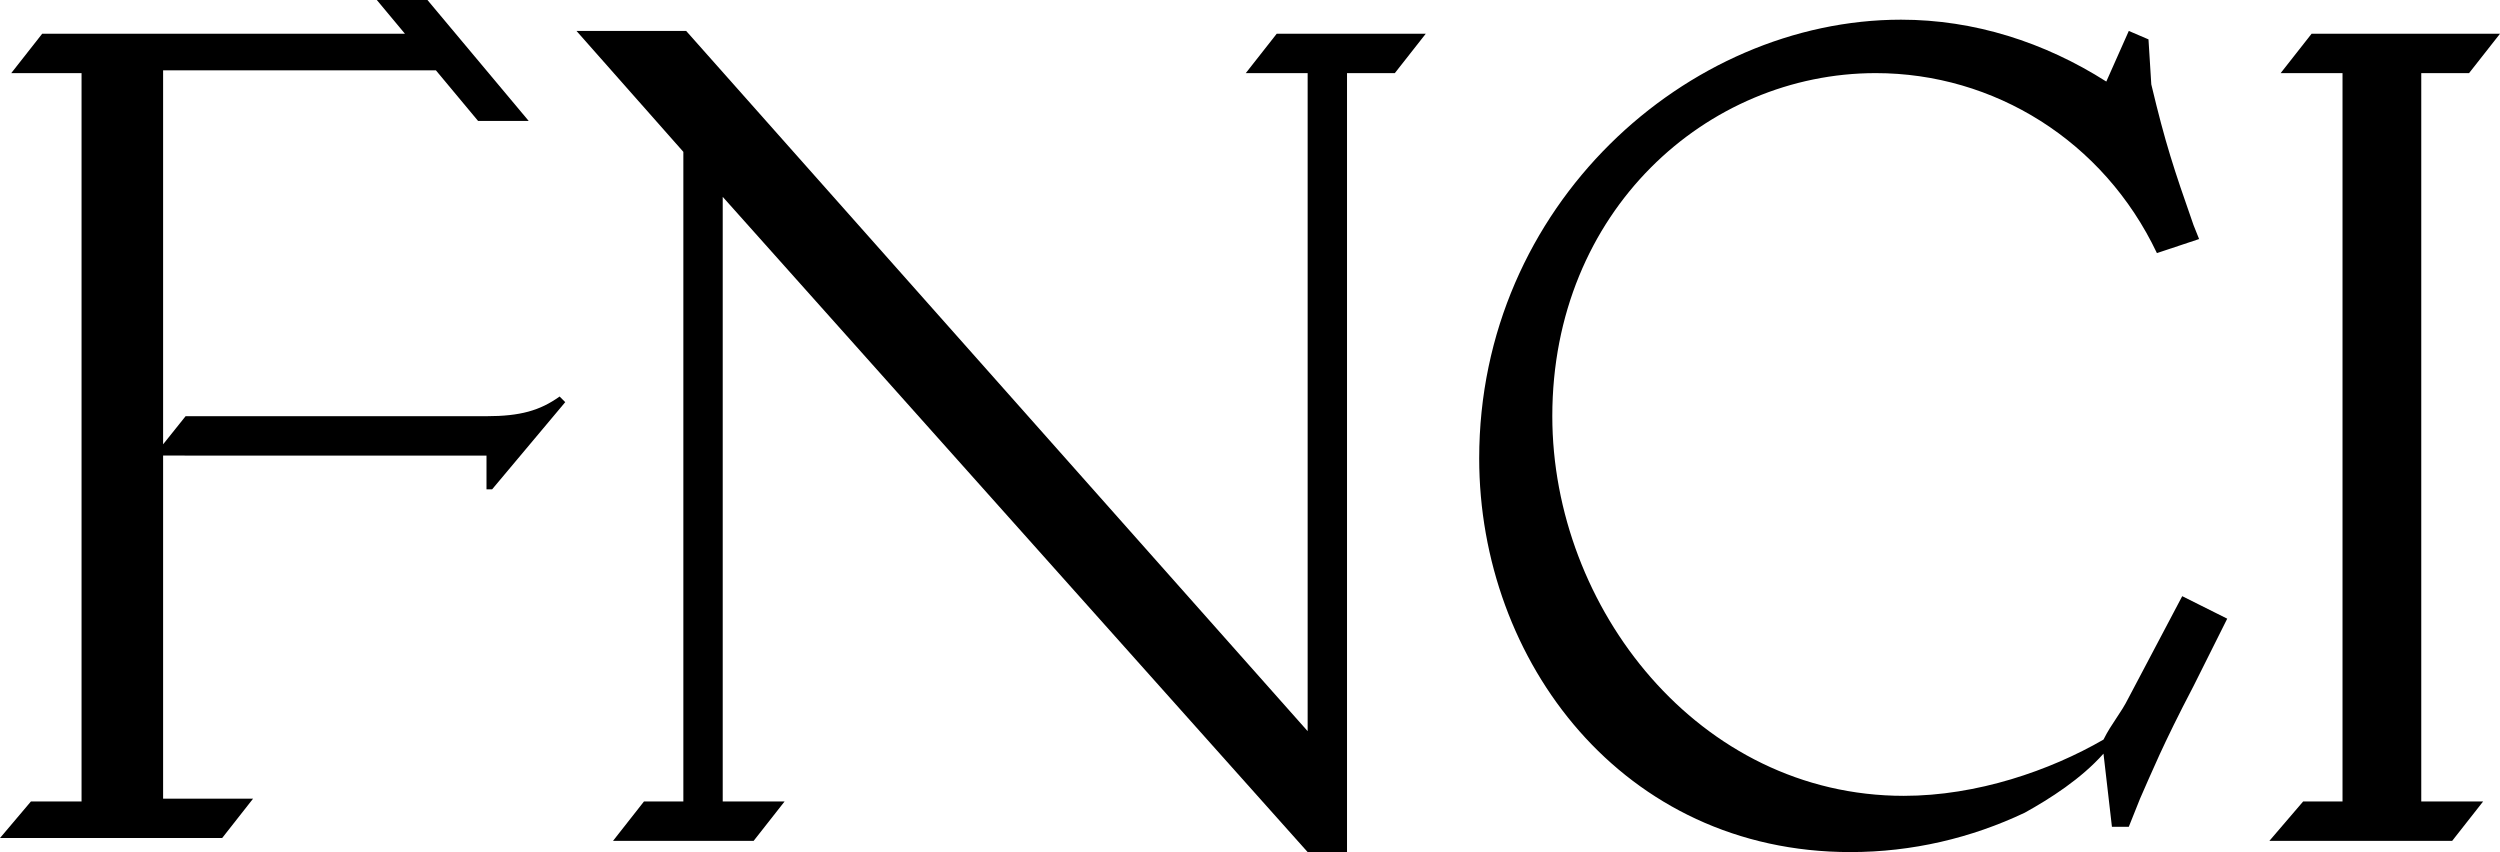
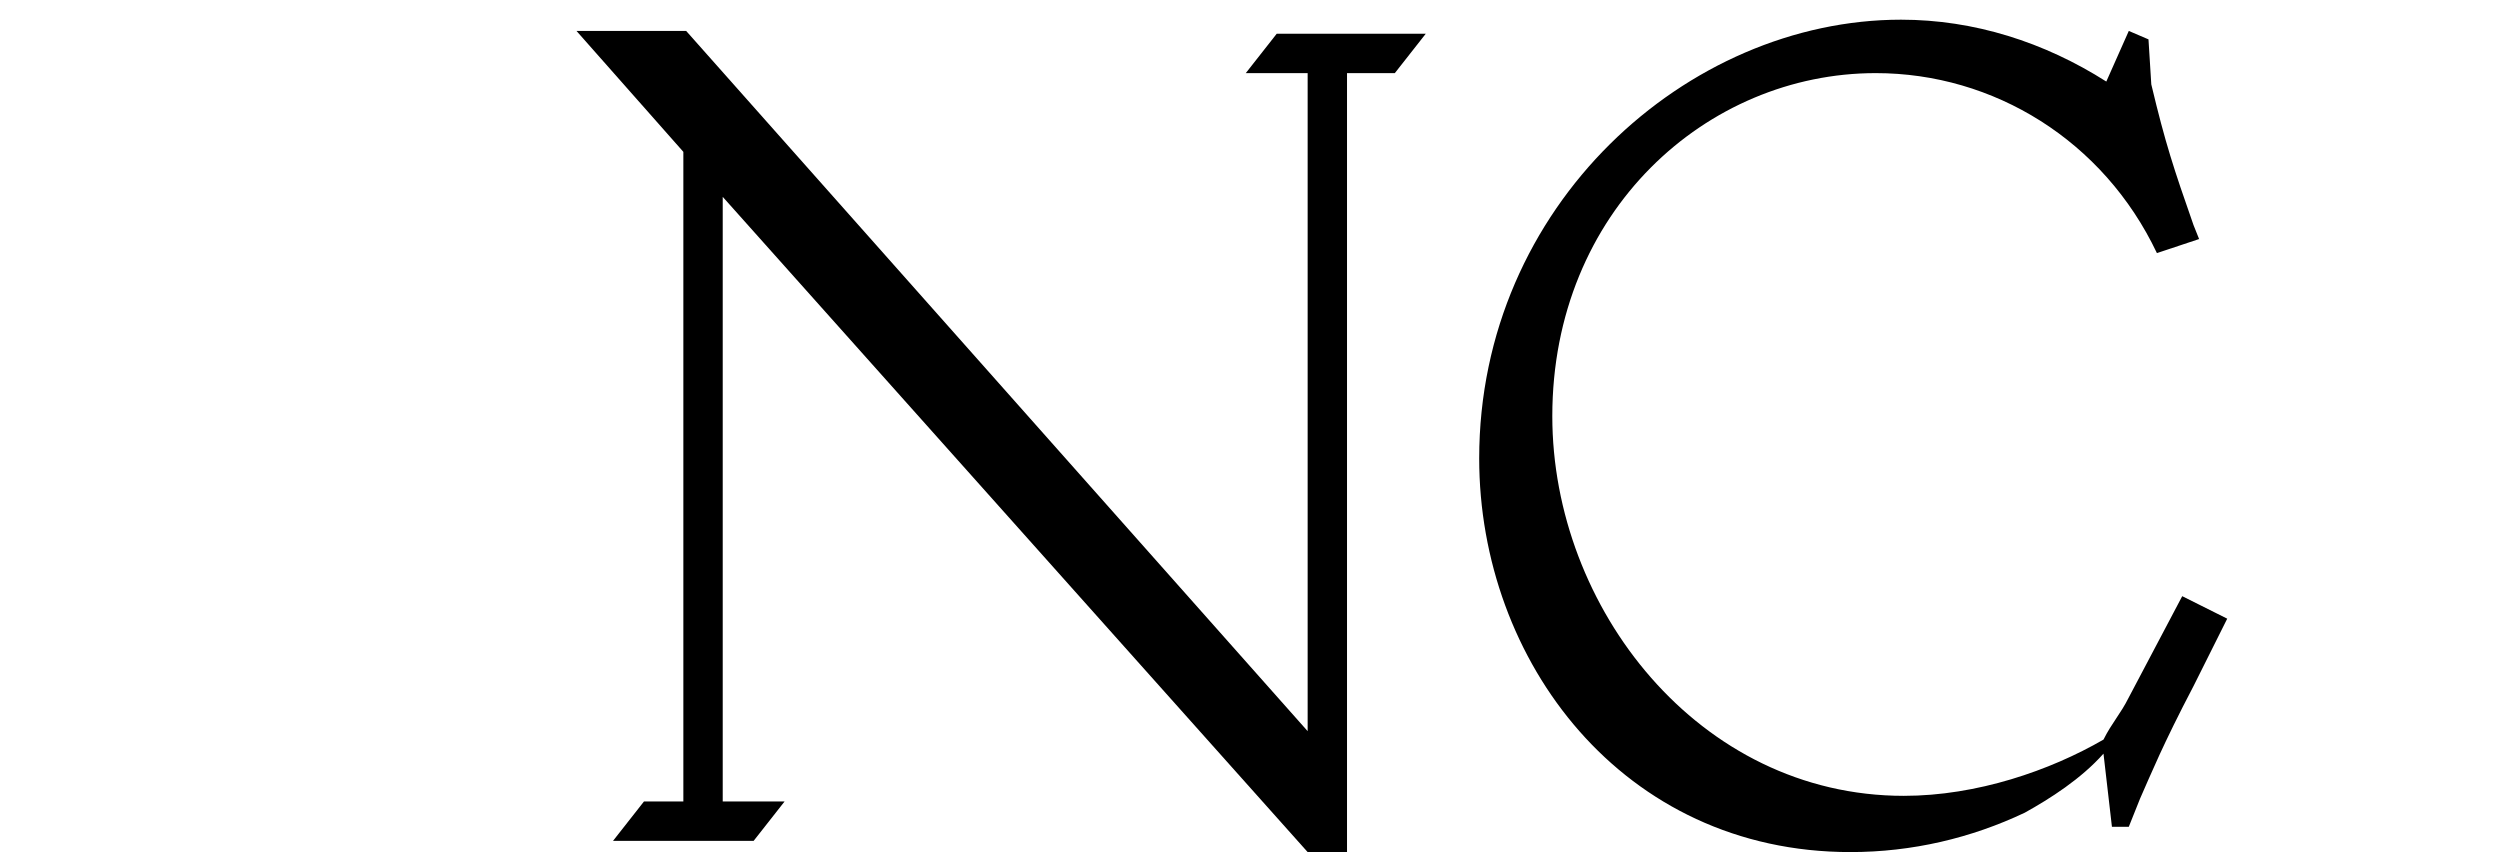
<svg xmlns="http://www.w3.org/2000/svg" version="1.1" id="Layer_1" x="0px" y="0px" viewBox="0 0 88.9 30.3" style="enable-background:new 0 0 88.9 30.3;" xml:space="preserve">
  <style type="text/css">
	.st0{enable-background:new    ;}
</style>
  <g class="st0">
-     <path d="M1.1,28.5h1.8V2.6H0.4l1.1-1.4h12.9L13.4,0h1.8l3.6,4.3H17l-1.5-1.8H5.8v13.3l0.8-1h10.7c1.2,0,1.9-0.2,2.6-0.7l0.2,0.2   l-2.6,3.1h-0.2v-1.2H5.8v12.2H9l-1.1,1.4H0L1.1,28.5z" />
    <path d="M22.9,28.5h1.4V5.4l-3.8-4.3h3.9L46.5,26V2.6h-2.2l1.1-1.4h5.3l-1.1,1.4h-1.7v27.7h-1.4L25.7,7v21.5h2.2l-1.1,1.4h-5   L22.9,28.5z" />
    <path d="M75.7,24.8l1.9-3.6l1.6,0.8L78,24.4c-1.1,2.1-1.5,3.1-1.9,4l-0.4,1h-0.6l-0.3-2.6c-0.8,0.9-1.9,1.6-2.8,2.1   c-1.9,0.9-4,1.4-6.2,1.4c-8.1,0-13.2-6.8-13.2-14c0-9,7.4-15.6,15-15.6c2.6,0,5.1,0.8,7.3,2.2l0.8-1.8l0.7,0.3L76.5,3   c0.5,2.1,0.8,3,1.5,5l0.2,0.5L76.7,9c-1.9-4-5.8-6.4-10-6.4c-6,0-11.5,4.9-11.5,12.2c0,6.8,5.2,13.5,12.5,13.5c2.6,0,5.2-0.9,7.1-2   C75.1,25.7,75.4,25.4,75.7,24.8z" />
-     <path d="M81.9,28.5h1.4V2.6h-2.2l1.1-1.4h6.7l-1.1,1.4h-1.7v25.9h2.2l-1.1,1.4h-6.5L81.9,28.5z" />
  </g>
</svg>